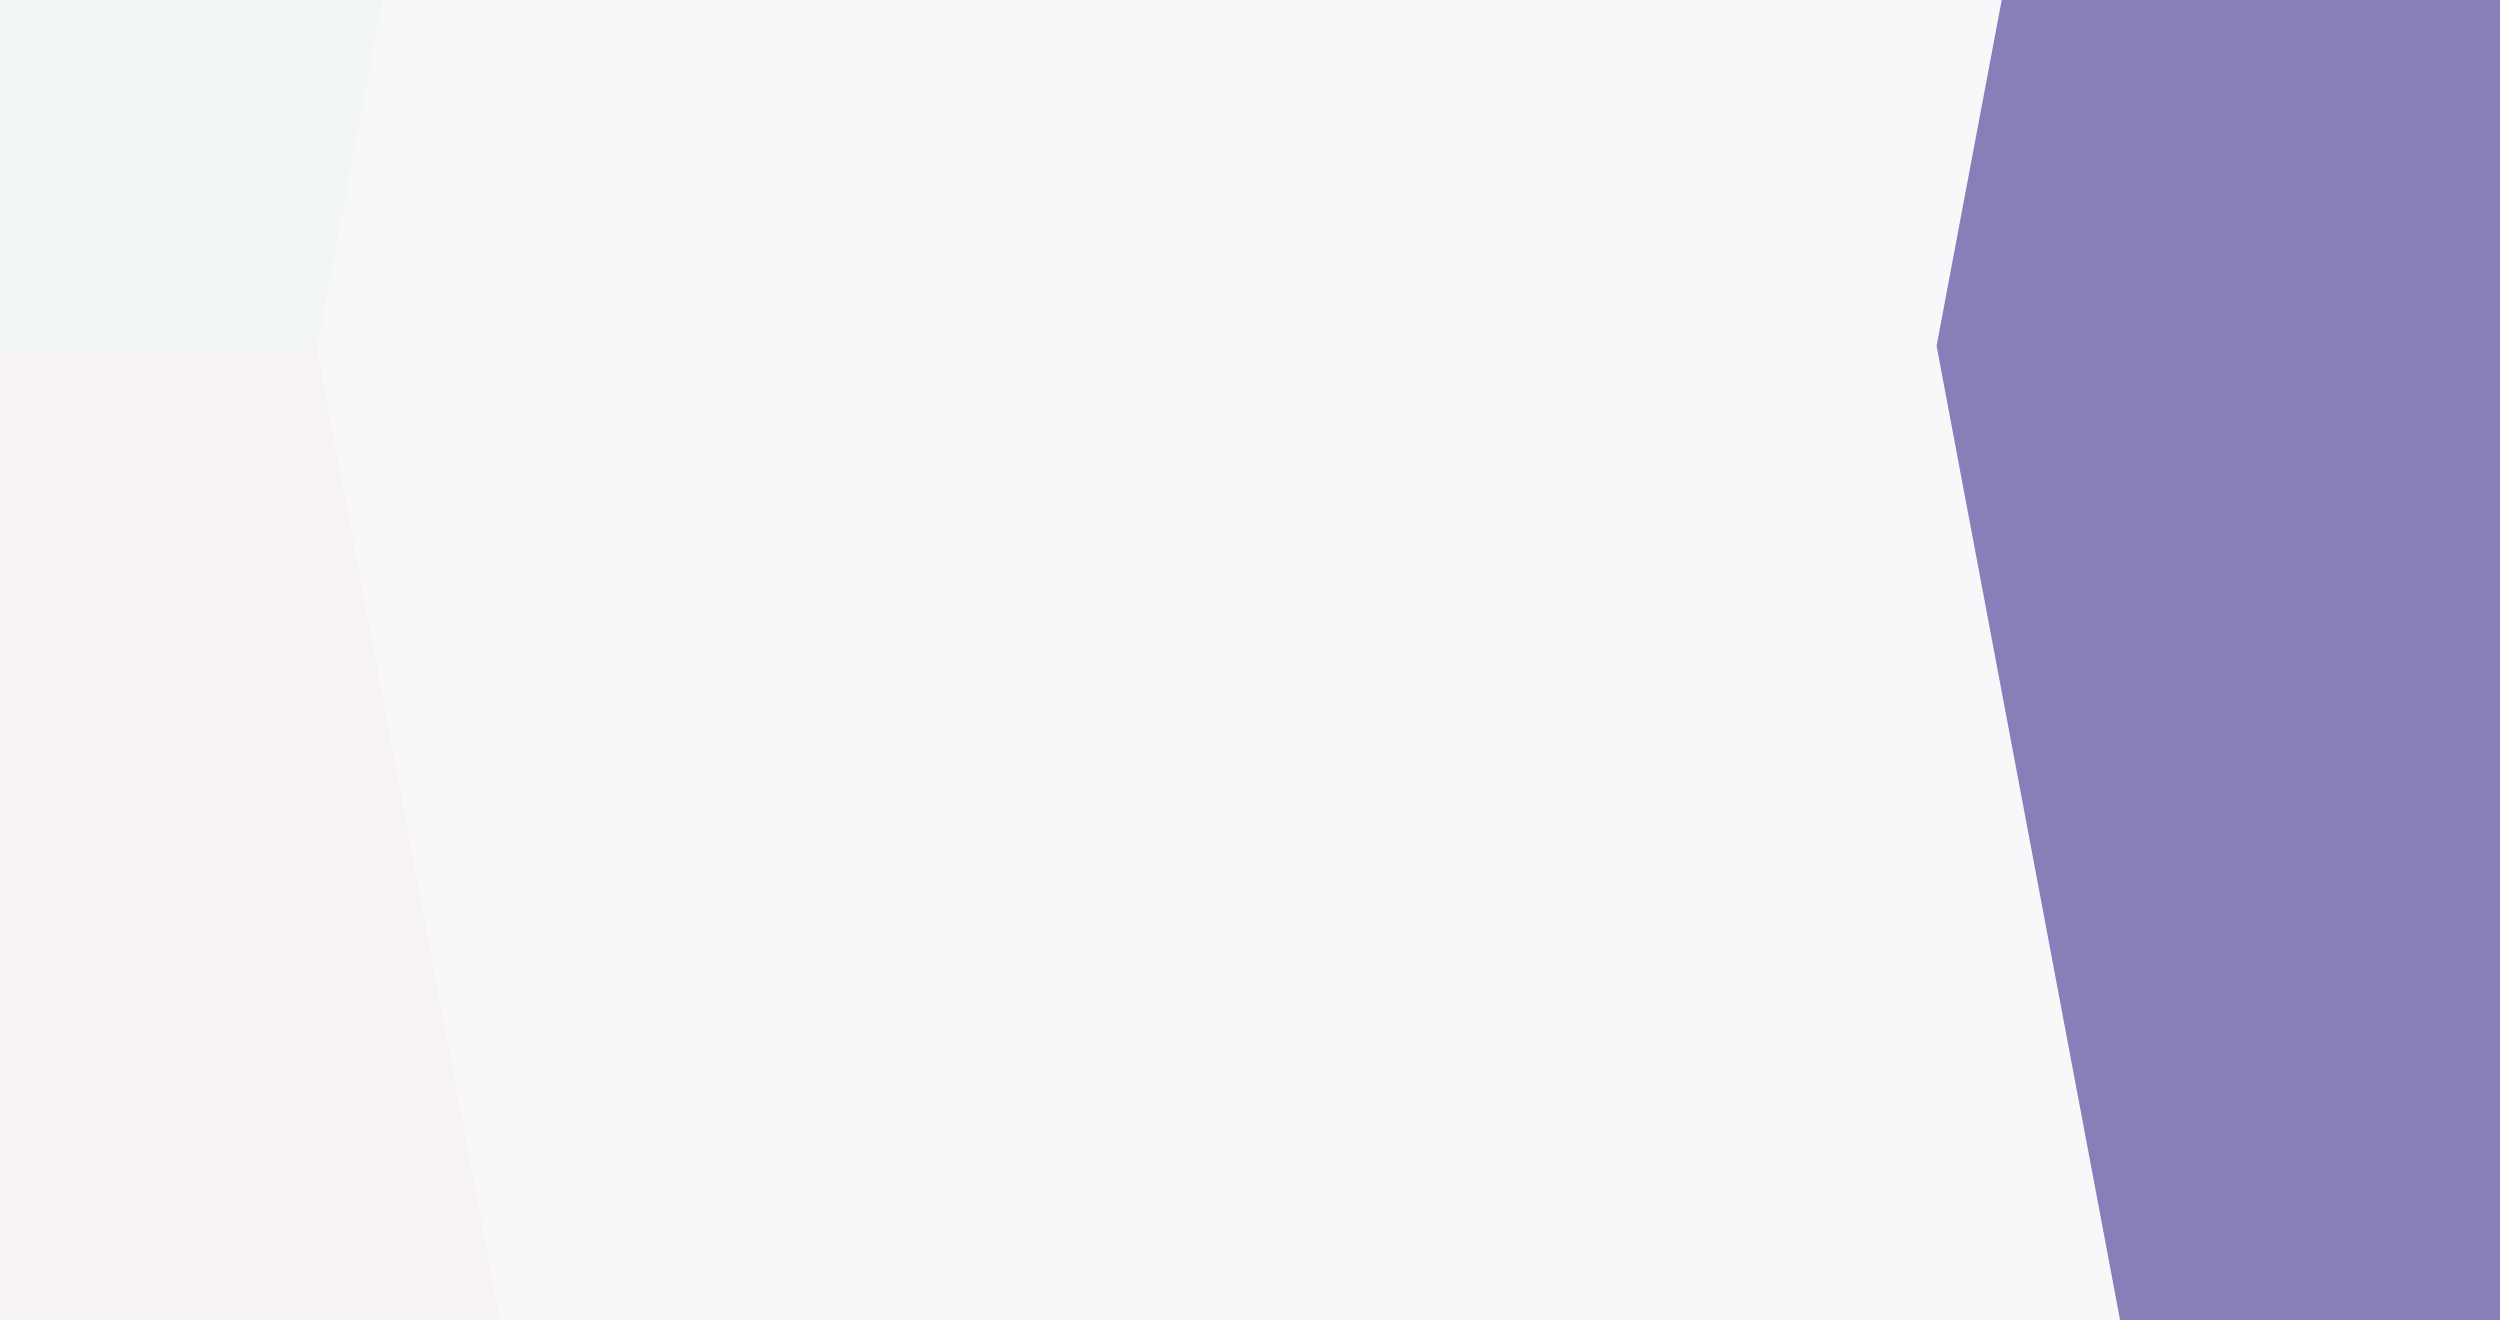
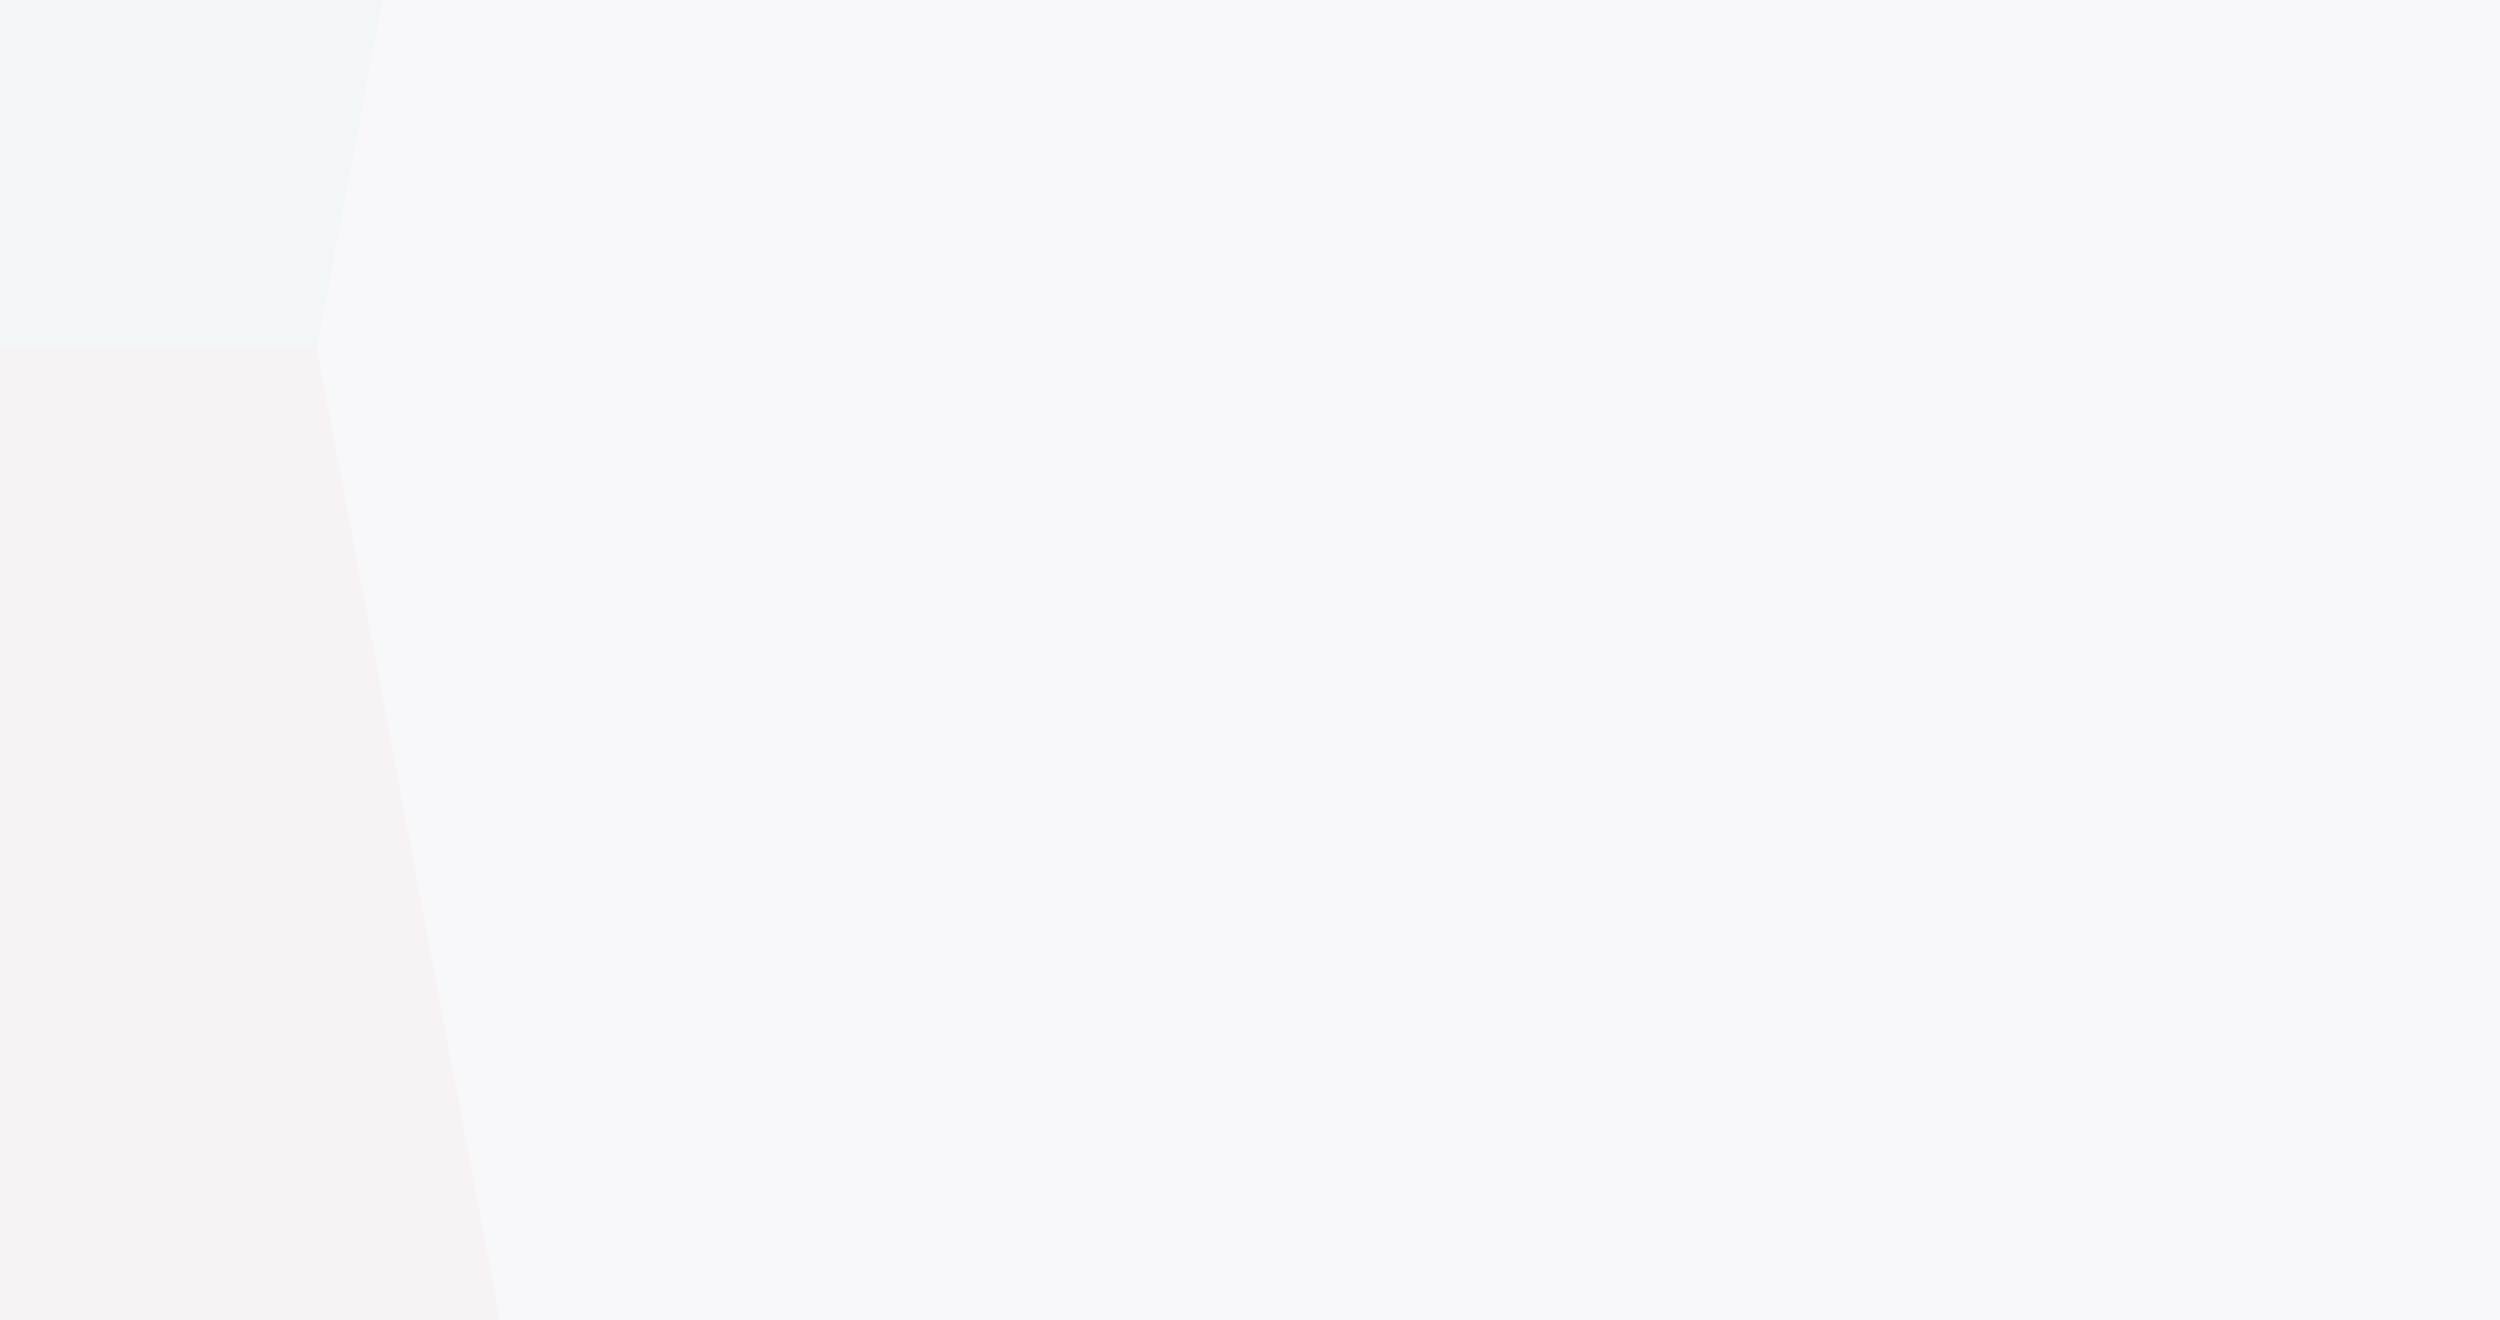
<svg xmlns="http://www.w3.org/2000/svg" width="1920" height="1014" viewBox="0 0 1920 1014">
  <defs>
    <clipPath id="clip-path">
      <path id="bg-purple" d="M0,0H1920V1014H0Z" transform="translate(0 1977)" fill="#8d80b6" opacity="0.055" />
    </clipPath>
  </defs>
  <g id="panel-1" transform="translate(0 -1977)" clip-path="url(#clip-path)">
    <path id="bg-purple-2" data-name="bg-purple" d="M0,0H1920V1014H0Z" transform="translate(0 1977)" fill="#8d80b6" opacity="0.055" />
    <g id="green1" transform="translate(0 -2021.452)" opacity="0.05">
      <rect id="Rectangle_19" data-name="Rectangle 19" width="434" height="2021" transform="translate(0 2245)" fill="none" />
      <path id="Path_142" data-name="Path 142" d="M571.174,0,761.565,1010.726,571.174,2021.452H190.391L0,1010.726,190.391,0Z" transform="translate(-327.7 2244.636)" fill="#91ca99" />
    </g>
    <g id="purple" transform="translate(1487.15 1231.91)">
      <rect id="Rectangle_19-2" data-name="Rectangle 19" width="434" height="2021" transform="translate(0 0.364)" fill="none" />
-       <path id="Path_142-2" data-name="Path 142" d="M190.391,0,0,1010.726,190.391,2021.452H571.174L761.565,1010.726,571.174,0Z" transform="translate(0.135)" fill="#877fb8" />
    </g>
    <g id="red" opacity="0.05">
      <rect id="Rectangle_19-3" data-name="Rectangle 19" width="434" height="2021" transform="translate(0 2245)" fill="none" />
      <path id="Path_142-3" data-name="Path 142" d="M571.174,0,761.565,1010.726,571.174,2021.452H190.391L0,1010.726,190.391,0Z" transform="translate(-327.7 2244.636)" fill="#ee948a" />
    </g>
  </g>
</svg>